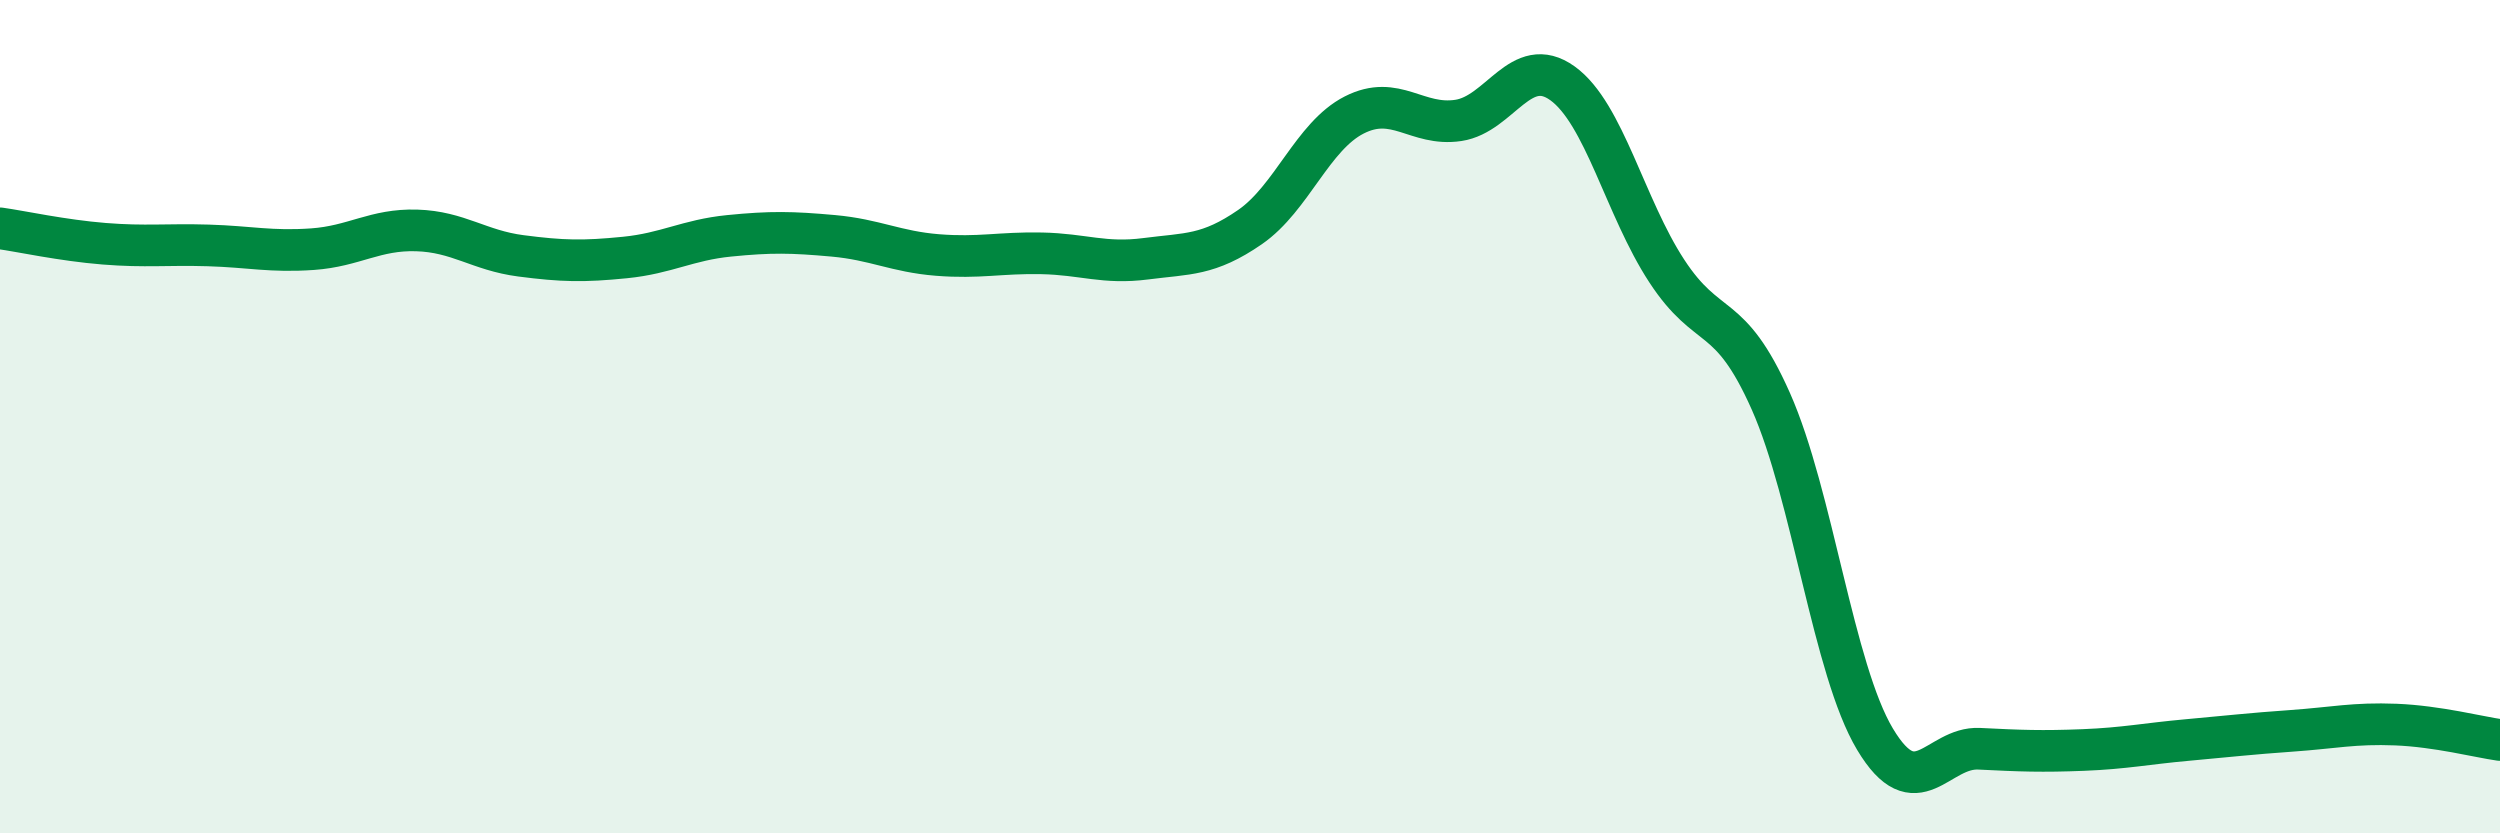
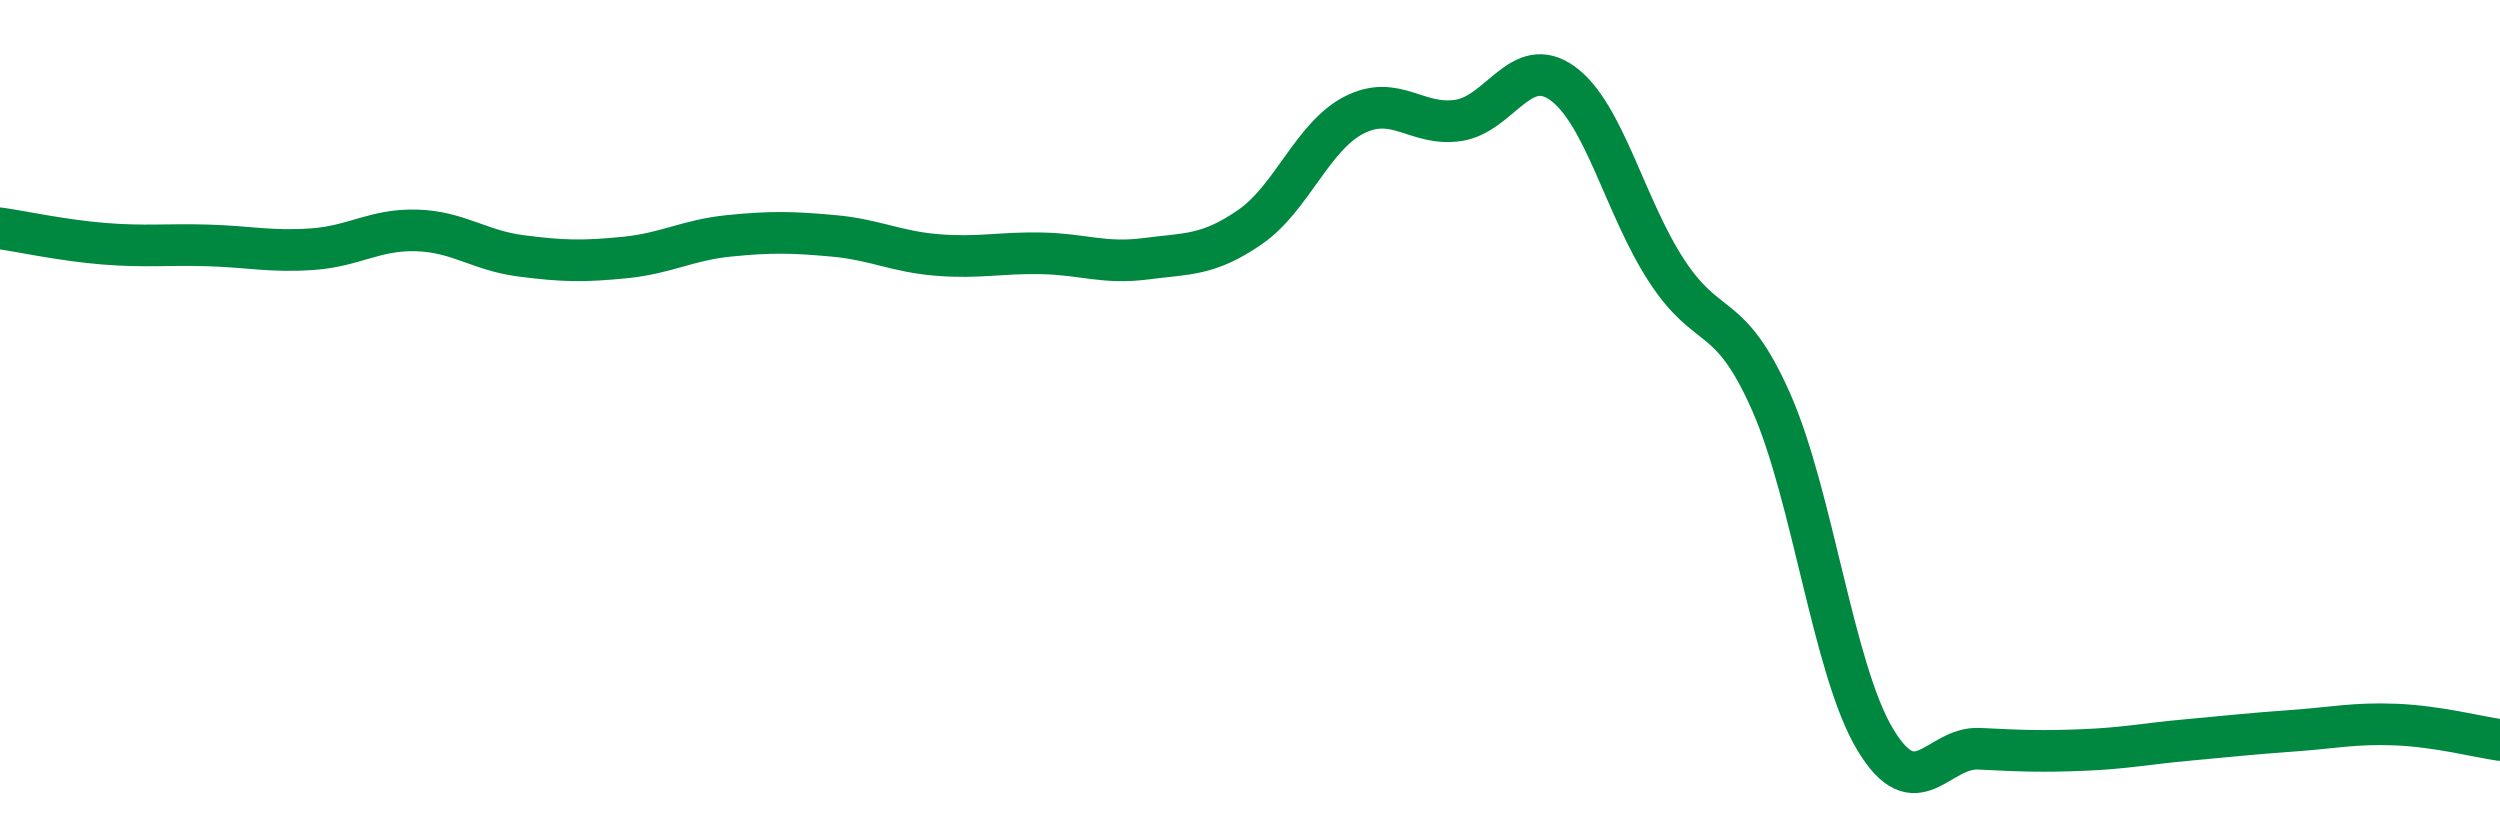
<svg xmlns="http://www.w3.org/2000/svg" width="60" height="20" viewBox="0 0 60 20">
-   <path d="M 0,5.48 C 0.5,5.55 1.5,5.77 2.5,5.85 C 3.5,5.93 4,5.86 5,5.89 C 6,5.92 6.5,6.05 7.5,5.98 C 8.5,5.91 9,5.5 10,5.53 C 11,5.56 11.5,6.01 12.5,6.14 C 13.5,6.27 14,6.28 15,6.18 C 16,6.08 16.5,5.76 17.5,5.66 C 18.5,5.56 19,5.57 20,5.66 C 21,5.75 21.5,6.04 22.5,6.12 C 23.5,6.2 24,6.06 25,6.08 C 26,6.1 26.5,6.34 27.5,6.21 C 28.5,6.08 29,6.14 30,5.45 C 31,4.76 31.5,3.27 32.5,2.76 C 33.5,2.25 34,3.04 35,2.89 C 36,2.74 36.5,1.28 37.5,2 C 38.5,2.72 39,4.97 40,6.5 C 41,8.03 41.5,7.38 42.5,9.63 C 43.5,11.88 44,16.07 45,17.74 C 46,19.41 46.5,17.92 47.5,17.97 C 48.5,18.02 49,18.04 50,18 C 51,17.96 51.5,17.85 52.5,17.76 C 53.5,17.67 54,17.61 55,17.54 C 56,17.47 56.5,17.35 57.5,17.39 C 58.5,17.43 59.5,17.69 60,17.76L60 20L0 20Z" fill="#008740" opacity="0.1" stroke-linecap="round" stroke-linejoin="round" />
  <path d="M 0,5.48 C 0.5,5.55 1.5,5.77 2.5,5.85 C 3.5,5.93 4,5.86 5,5.89 C 6,5.92 6.5,6.05 7.5,5.98 C 8.5,5.91 9,5.5 10,5.53 C 11,5.56 11.5,6.01 12.5,6.14 C 13.5,6.27 14,6.28 15,6.18 C 16,6.08 16.5,5.76 17.5,5.66 C 18.5,5.56 19,5.57 20,5.66 C 21,5.75 21.5,6.04 22.5,6.12 C 23.5,6.2 24,6.06 25,6.08 C 26,6.1 26.5,6.34 27.5,6.21 C 28.5,6.08 29,6.14 30,5.45 C 31,4.76 31.5,3.27 32.5,2.76 C 33.5,2.25 34,3.04 35,2.89 C 36,2.74 36.5,1.28 37.5,2 C 38.5,2.72 39,4.97 40,6.5 C 41,8.03 41.5,7.38 42.5,9.63 C 43.5,11.88 44,16.07 45,17.74 C 46,19.41 46.5,17.92 47.5,17.97 C 48.5,18.02 49,18.04 50,18 C 51,17.96 51.5,17.85 52.5,17.76 C 53.5,17.67 54,17.61 55,17.54 C 56,17.47 56.5,17.35 57.5,17.39 C 58.5,17.43 59.5,17.69 60,17.76" stroke="#008740" stroke-width="1" fill="none" stroke-linecap="round" stroke-linejoin="round" />
</svg>